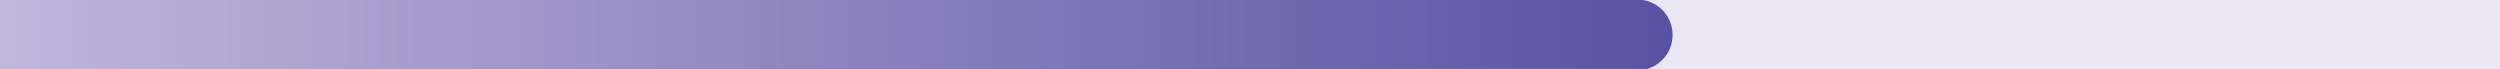
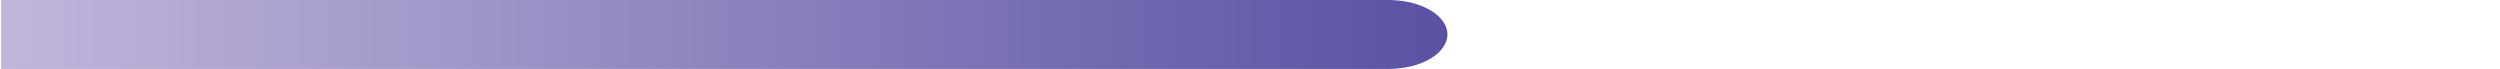
<svg xmlns="http://www.w3.org/2000/svg" xmlns:xlink="http://www.w3.org/1999/xlink" id="uuid-a1d027fc-1436-4163-890b-af65bf445318" width="290.12" height="8" viewBox="0 0 290.12 8">
  <defs>
    <style>.uuid-499d39b4-b82f-4911-bf28-8eaaf2178937{fill:url(#uuid-e0e8b868-a31d-4644-b659-babeb9f60774);}.uuid-40932dc5-0a5f-4807-a5af-c88d70d146d3{fill:url(#uuid-e920e41e-4d73-4850-803b-22d0cbc507cc);}.uuid-291e4369-52f9-4ae6-bcb0-0f0e4882bd39{fill:none;}.uuid-04cfe9ad-0c73-4bbf-80b8-cf4a2234bb6b{fill:#eae6f3;}.uuid-a104b707-e4f4-4497-b6f4-5ad56bedab85{clip-path:url(#uuid-0431365e-ee28-434c-abd3-1a03f38df833);}</style>
    <clipPath id="uuid-0431365e-ee28-434c-abd3-1a03f38df833">
-       <rect class="uuid-291e4369-52f9-4ae6-bcb0-0f0e4882bd39" y="0" width="290.12" height="8" />
-     </clipPath>
+       </clipPath>
    <linearGradient id="uuid-e920e41e-4d73-4850-803b-22d0cbc507cc" x1="-1043.87" y1="2113" x2="-876.04" y2="2113" gradientTransform="translate(1044 2117) scale(1 -1)" gradientUnits="userSpaceOnUse">
      <stop offset="0" stop-color="#c1b6da" />
      <stop offset="1" stop-color="#5952a3" />
    </linearGradient>
    <linearGradient id="uuid-e0e8b868-a31d-4644-b659-babeb9f60774" x1="0" y1="4.06" x2="194.1" y2="4.06" gradientTransform="matrix(1,0,0,1,0,0)" xlink:href="#uuid-e920e41e-4d73-4850-803b-22d0cbc507cc" />
  </defs>
  <g class="uuid-a104b707-e4f4-4497-b6f4-5ad56bedab85">
-     <rect class="uuid-04cfe9ad-0c73-4bbf-80b8-cf4a2234bb6b" y="0" width="290.12" height="8" />
-   </g>
+     </g>
  <path class="uuid-40932dc5-0a5f-4807-a5af-c88d70d146d3" d="M.13,0h160.99c3.78,0,6.85,1.79,6.85,4s-3.07,4-6.85,4H.13V0Z" />
-   <path class="uuid-499d39b4-b82f-4911-bf28-8eaaf2178937" d="M0-.05h190.01c2.26,0,4.09,1.83,4.09,4.09v.03c0,2.26-1.83,4.09-4.09,4.09H0V-.05H0Z" />
</svg>